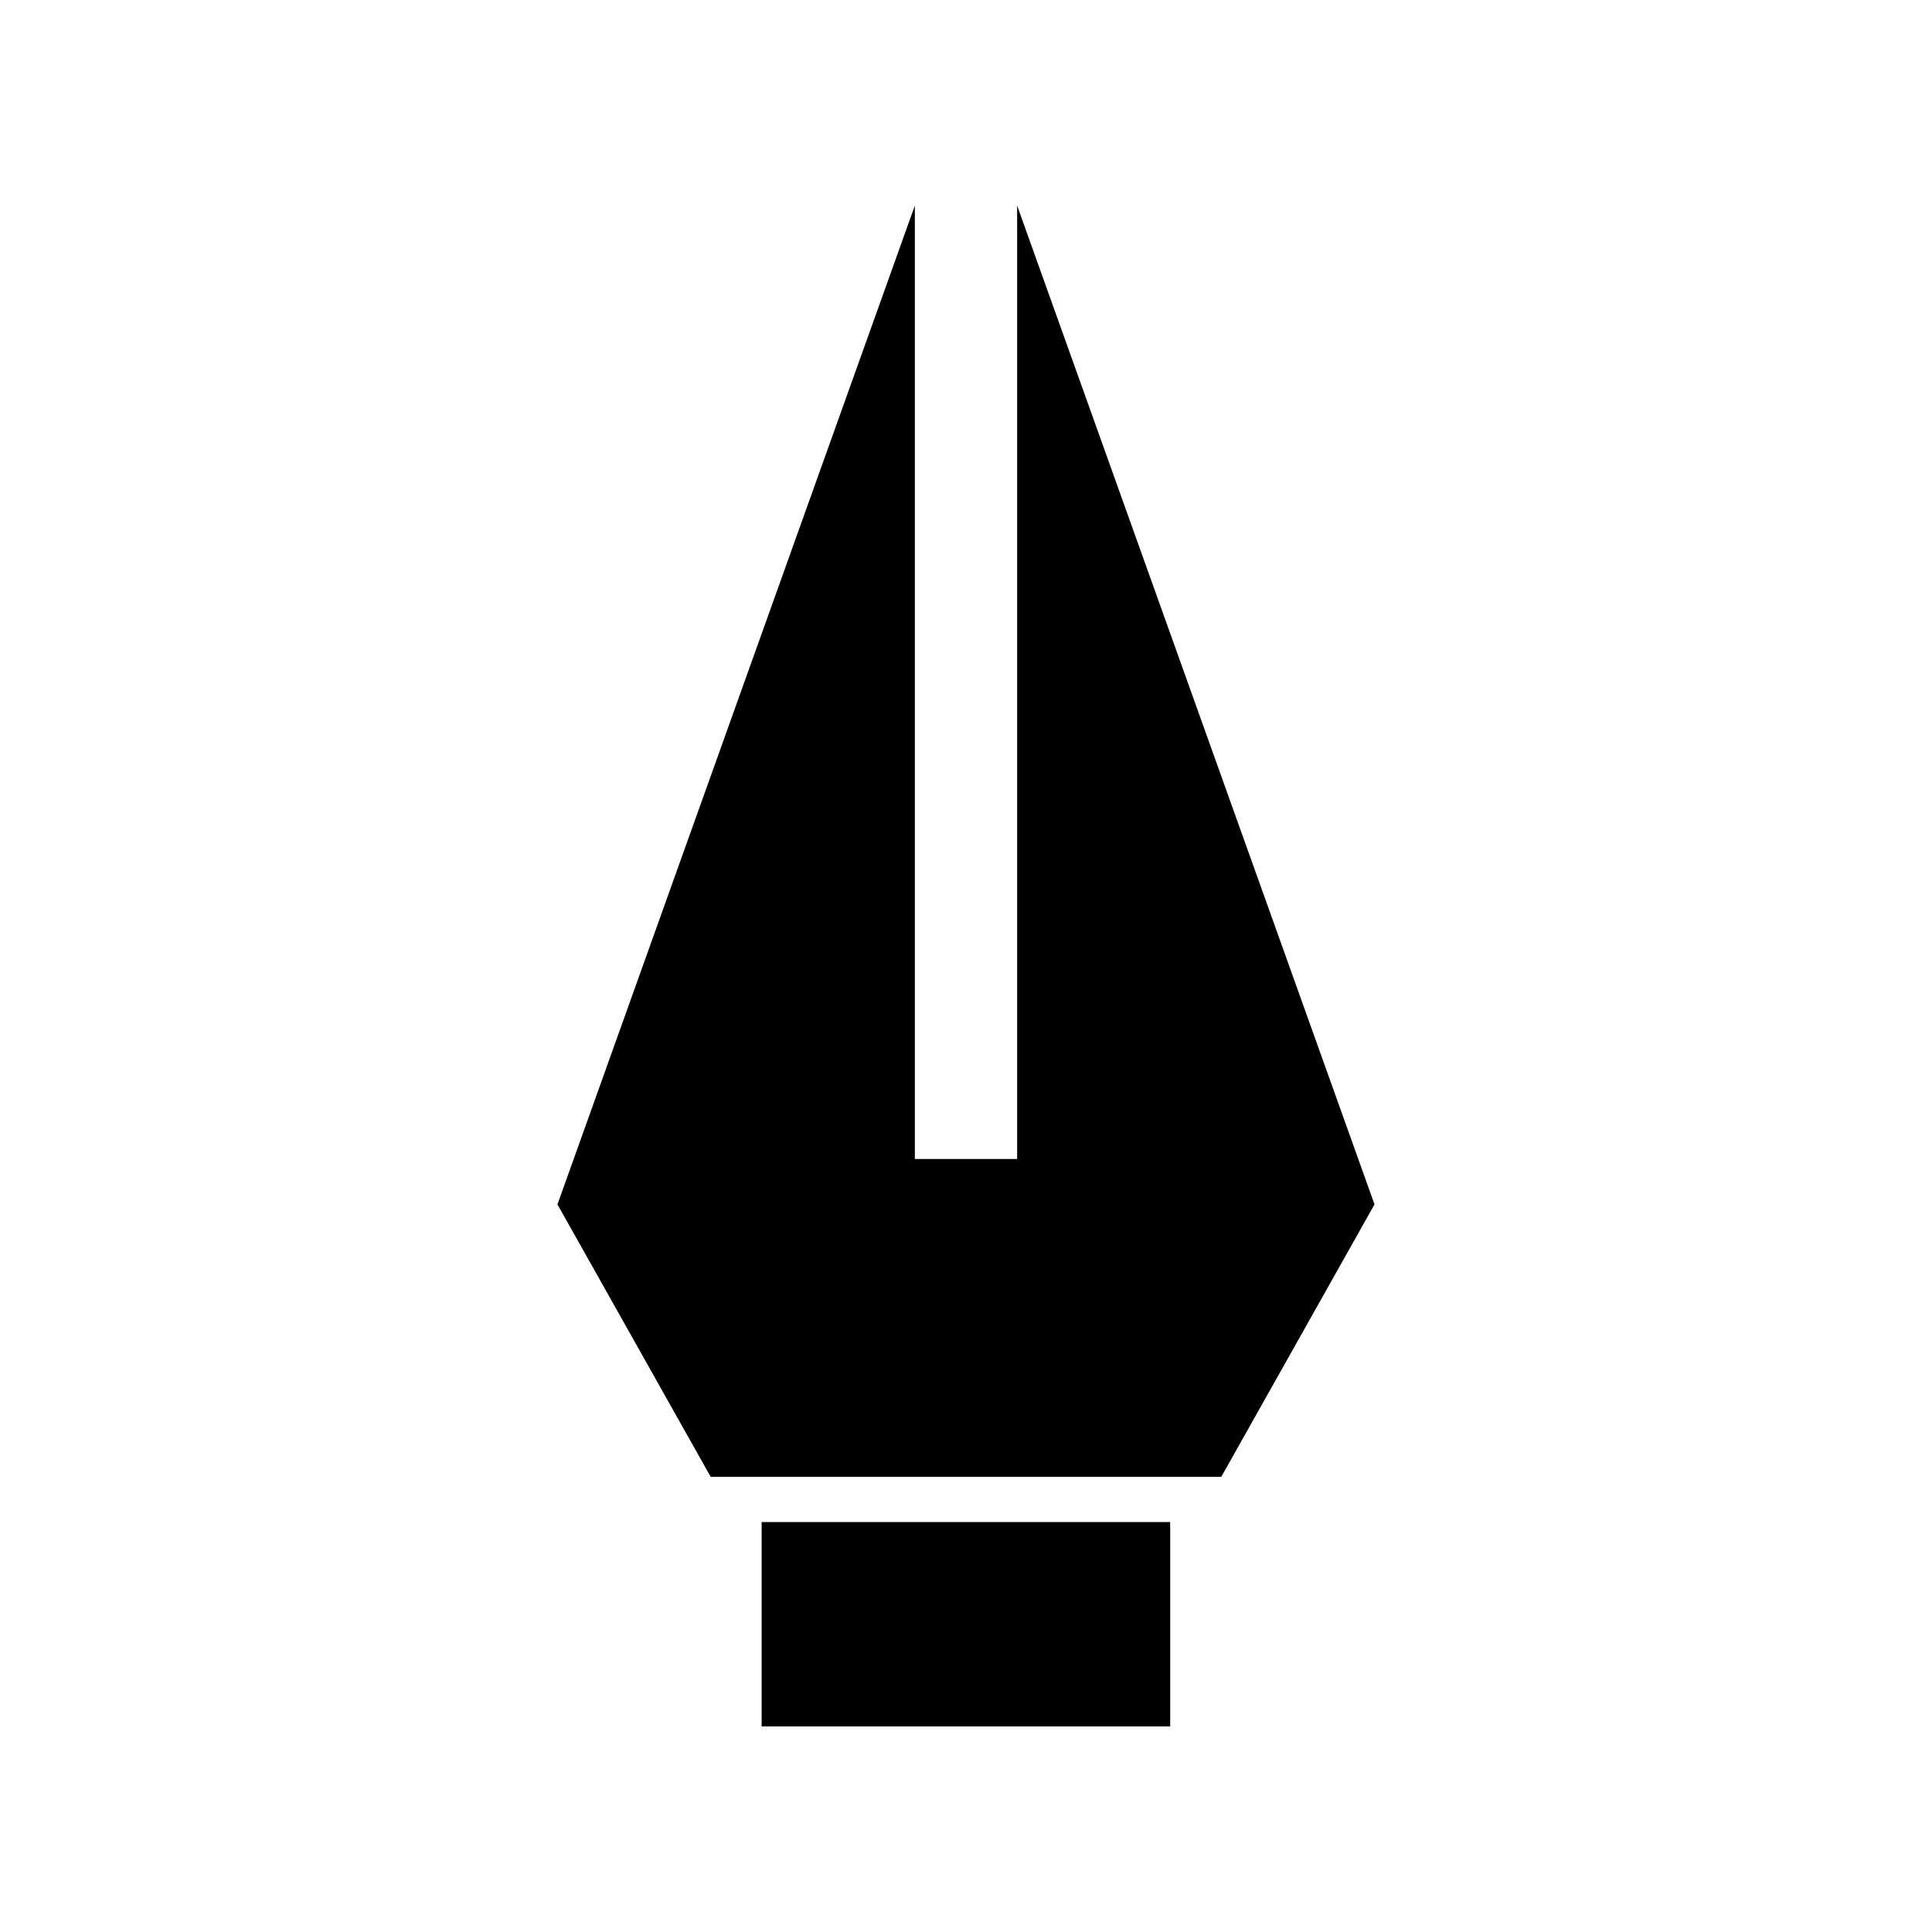
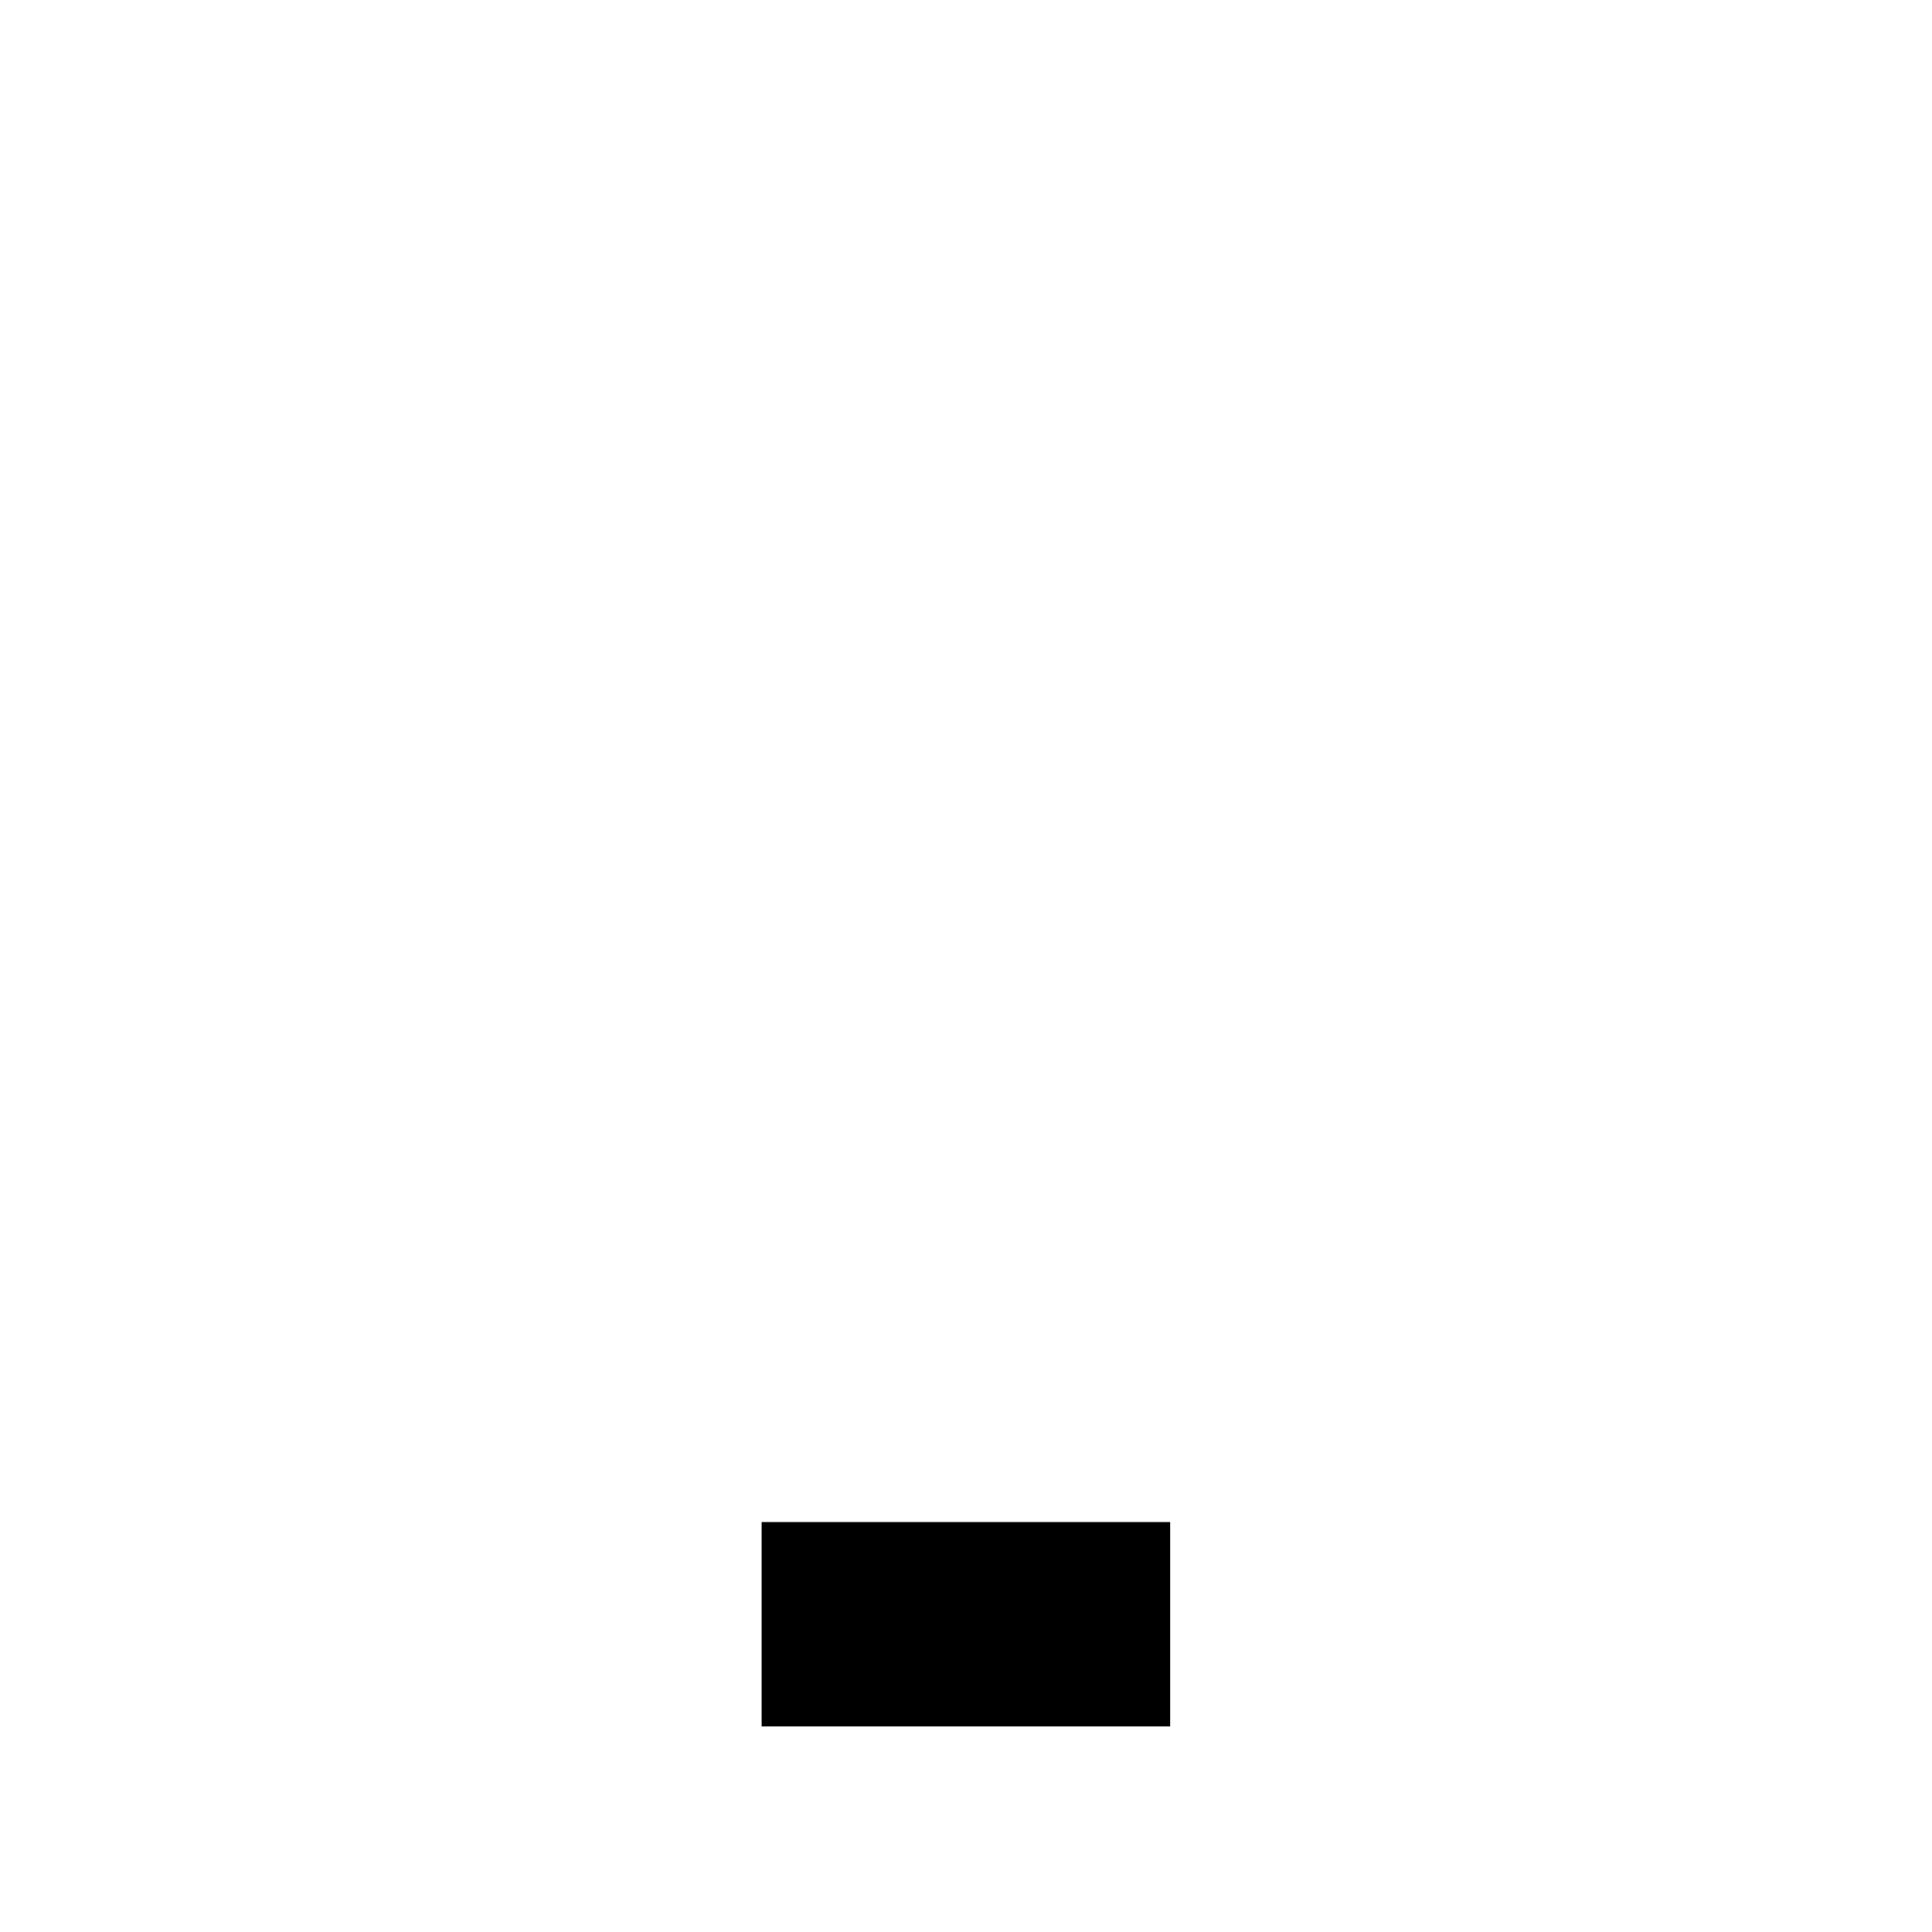
<svg xmlns="http://www.w3.org/2000/svg" fill="#000000" width="800px" height="800px" version="1.1" viewBox="144 144 512 512">
  <g>
-     <path d="m345.84 547.36h108.27v54.16h-108.27z" />
-     <path d="m413.55 198.48v252.66h-27.105v-252.66l-94.715 264.7 40.605 72.195h135.32l40.605-72.195z" />
+     <path d="m345.84 547.36h108.27v54.16h-108.27" />
  </g>
</svg>